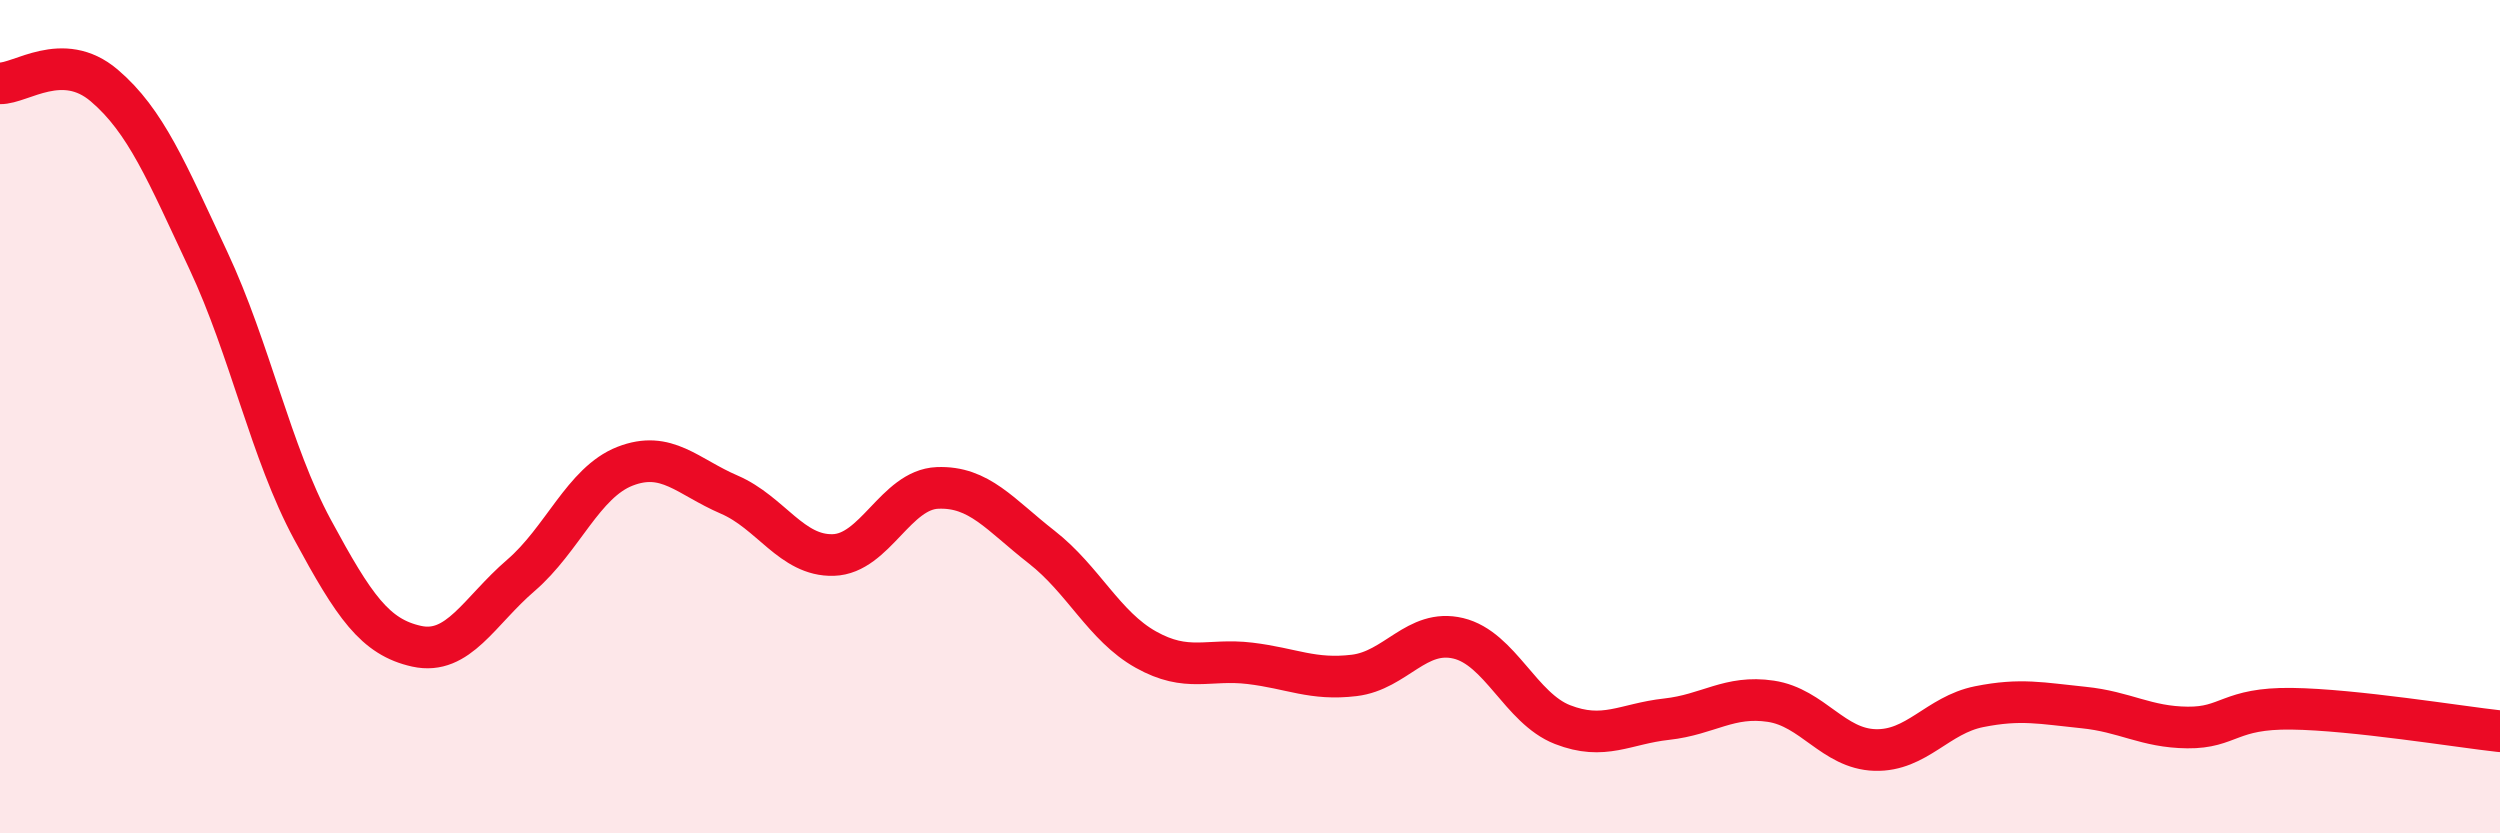
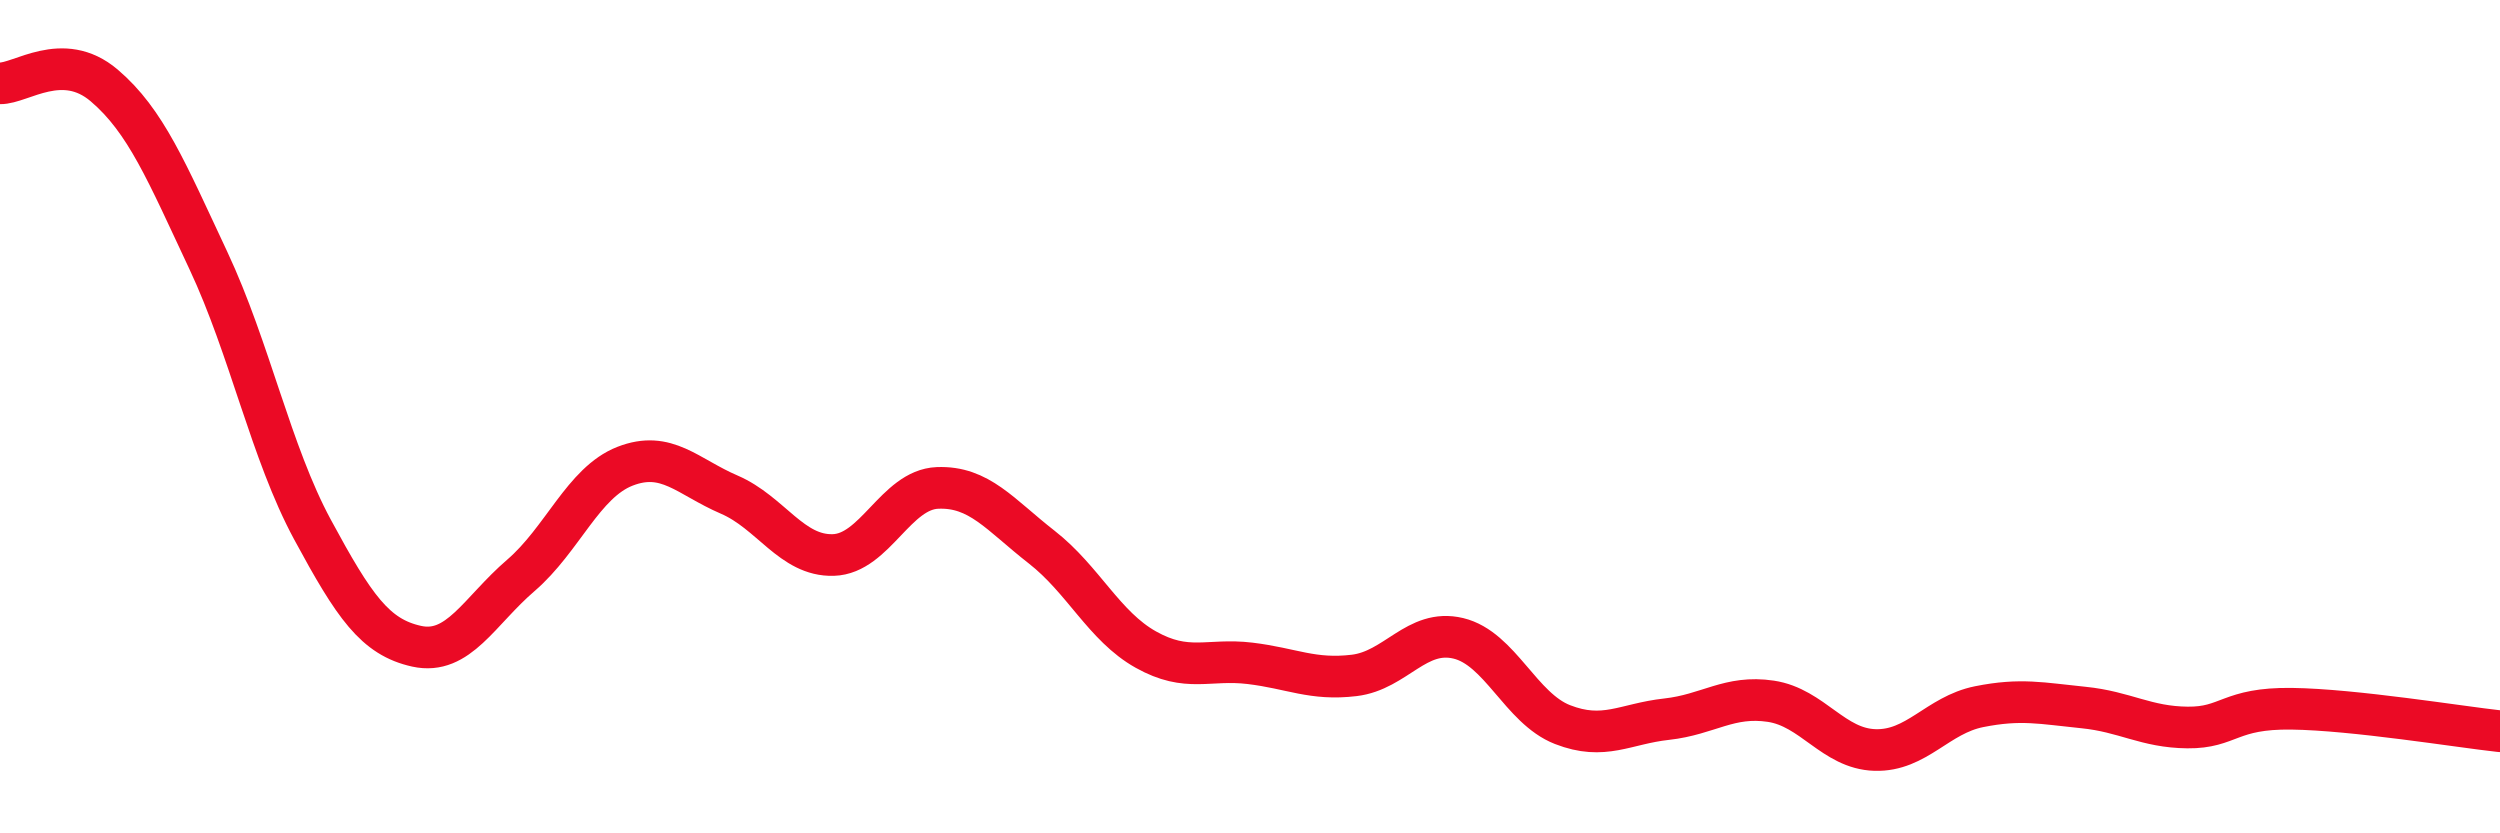
<svg xmlns="http://www.w3.org/2000/svg" width="60" height="20" viewBox="0 0 60 20">
-   <path d="M 0,2 C 0.5,2.01 1.5,1.2 2.5,2.05 C 3.5,2.9 4,4.12 5,6.25 C 6,8.38 6.5,10.86 7.5,12.71 C 8.5,14.56 9,15.29 10,15.51 C 11,15.73 11.5,14.67 12.5,13.81 C 13.5,12.95 14,11.58 15,11.19 C 16,10.8 16.5,11.44 17.5,11.87 C 18.5,12.3 19,13.35 20,13.32 C 21,13.29 21.5,11.75 22.5,11.71 C 23.5,11.67 24,12.35 25,13.13 C 26,13.91 26.5,15.03 27.5,15.59 C 28.5,16.15 29,15.8 30,15.92 C 31,16.04 31.5,16.33 32.5,16.21 C 33.5,16.09 34,15.08 35,15.32 C 36,15.56 36.5,17 37.5,17.39 C 38.5,17.78 39,17.37 40,17.26 C 41,17.15 41.5,16.68 42.5,16.83 C 43.5,16.98 44,17.97 45,18 C 46,18.03 46.5,17.16 47.5,16.96 C 48.5,16.76 49,16.88 50,16.98 C 51,17.08 51.5,17.45 52.5,17.46 C 53.5,17.47 53.5,16.99 55,17.01 C 56.5,17.03 59,17.44 60,17.55L60 20L0 20Z" fill="#EB0A25" opacity="0.1" stroke-linecap="round" stroke-linejoin="round" />
  <path d="M 0,2 C 0.5,2.01 1.5,1.2 2.5,2.05 C 3.5,2.9 4,4.12 5,6.25 C 6,8.38 6.5,10.86 7.5,12.71 C 8.5,14.56 9,15.29 10,15.51 C 11,15.73 11.5,14.67 12.5,13.81 C 13.5,12.95 14,11.58 15,11.19 C 16,10.8 16.5,11.44 17.5,11.87 C 18.5,12.3 19,13.35 20,13.32 C 21,13.29 21.5,11.75 22.5,11.71 C 23.5,11.67 24,12.35 25,13.13 C 26,13.91 26.5,15.03 27.5,15.59 C 28.5,16.15 29,15.8 30,15.92 C 31,16.04 31.5,16.33 32.5,16.21 C 33.5,16.09 34,15.08 35,15.32 C 36,15.56 36.5,17 37.5,17.39 C 38.5,17.78 39,17.37 40,17.26 C 41,17.15 41.5,16.68 42.5,16.83 C 43.5,16.98 44,17.97 45,18 C 46,18.03 46.5,17.16 47.5,16.96 C 48.5,16.76 49,16.88 50,16.98 C 51,17.08 51.5,17.45 52.5,17.46 C 53.5,17.47 53.5,16.99 55,17.01 C 56.5,17.03 59,17.44 60,17.55" stroke="#EB0A25" stroke-width="1" fill="none" stroke-linecap="round" stroke-linejoin="round" />
</svg>